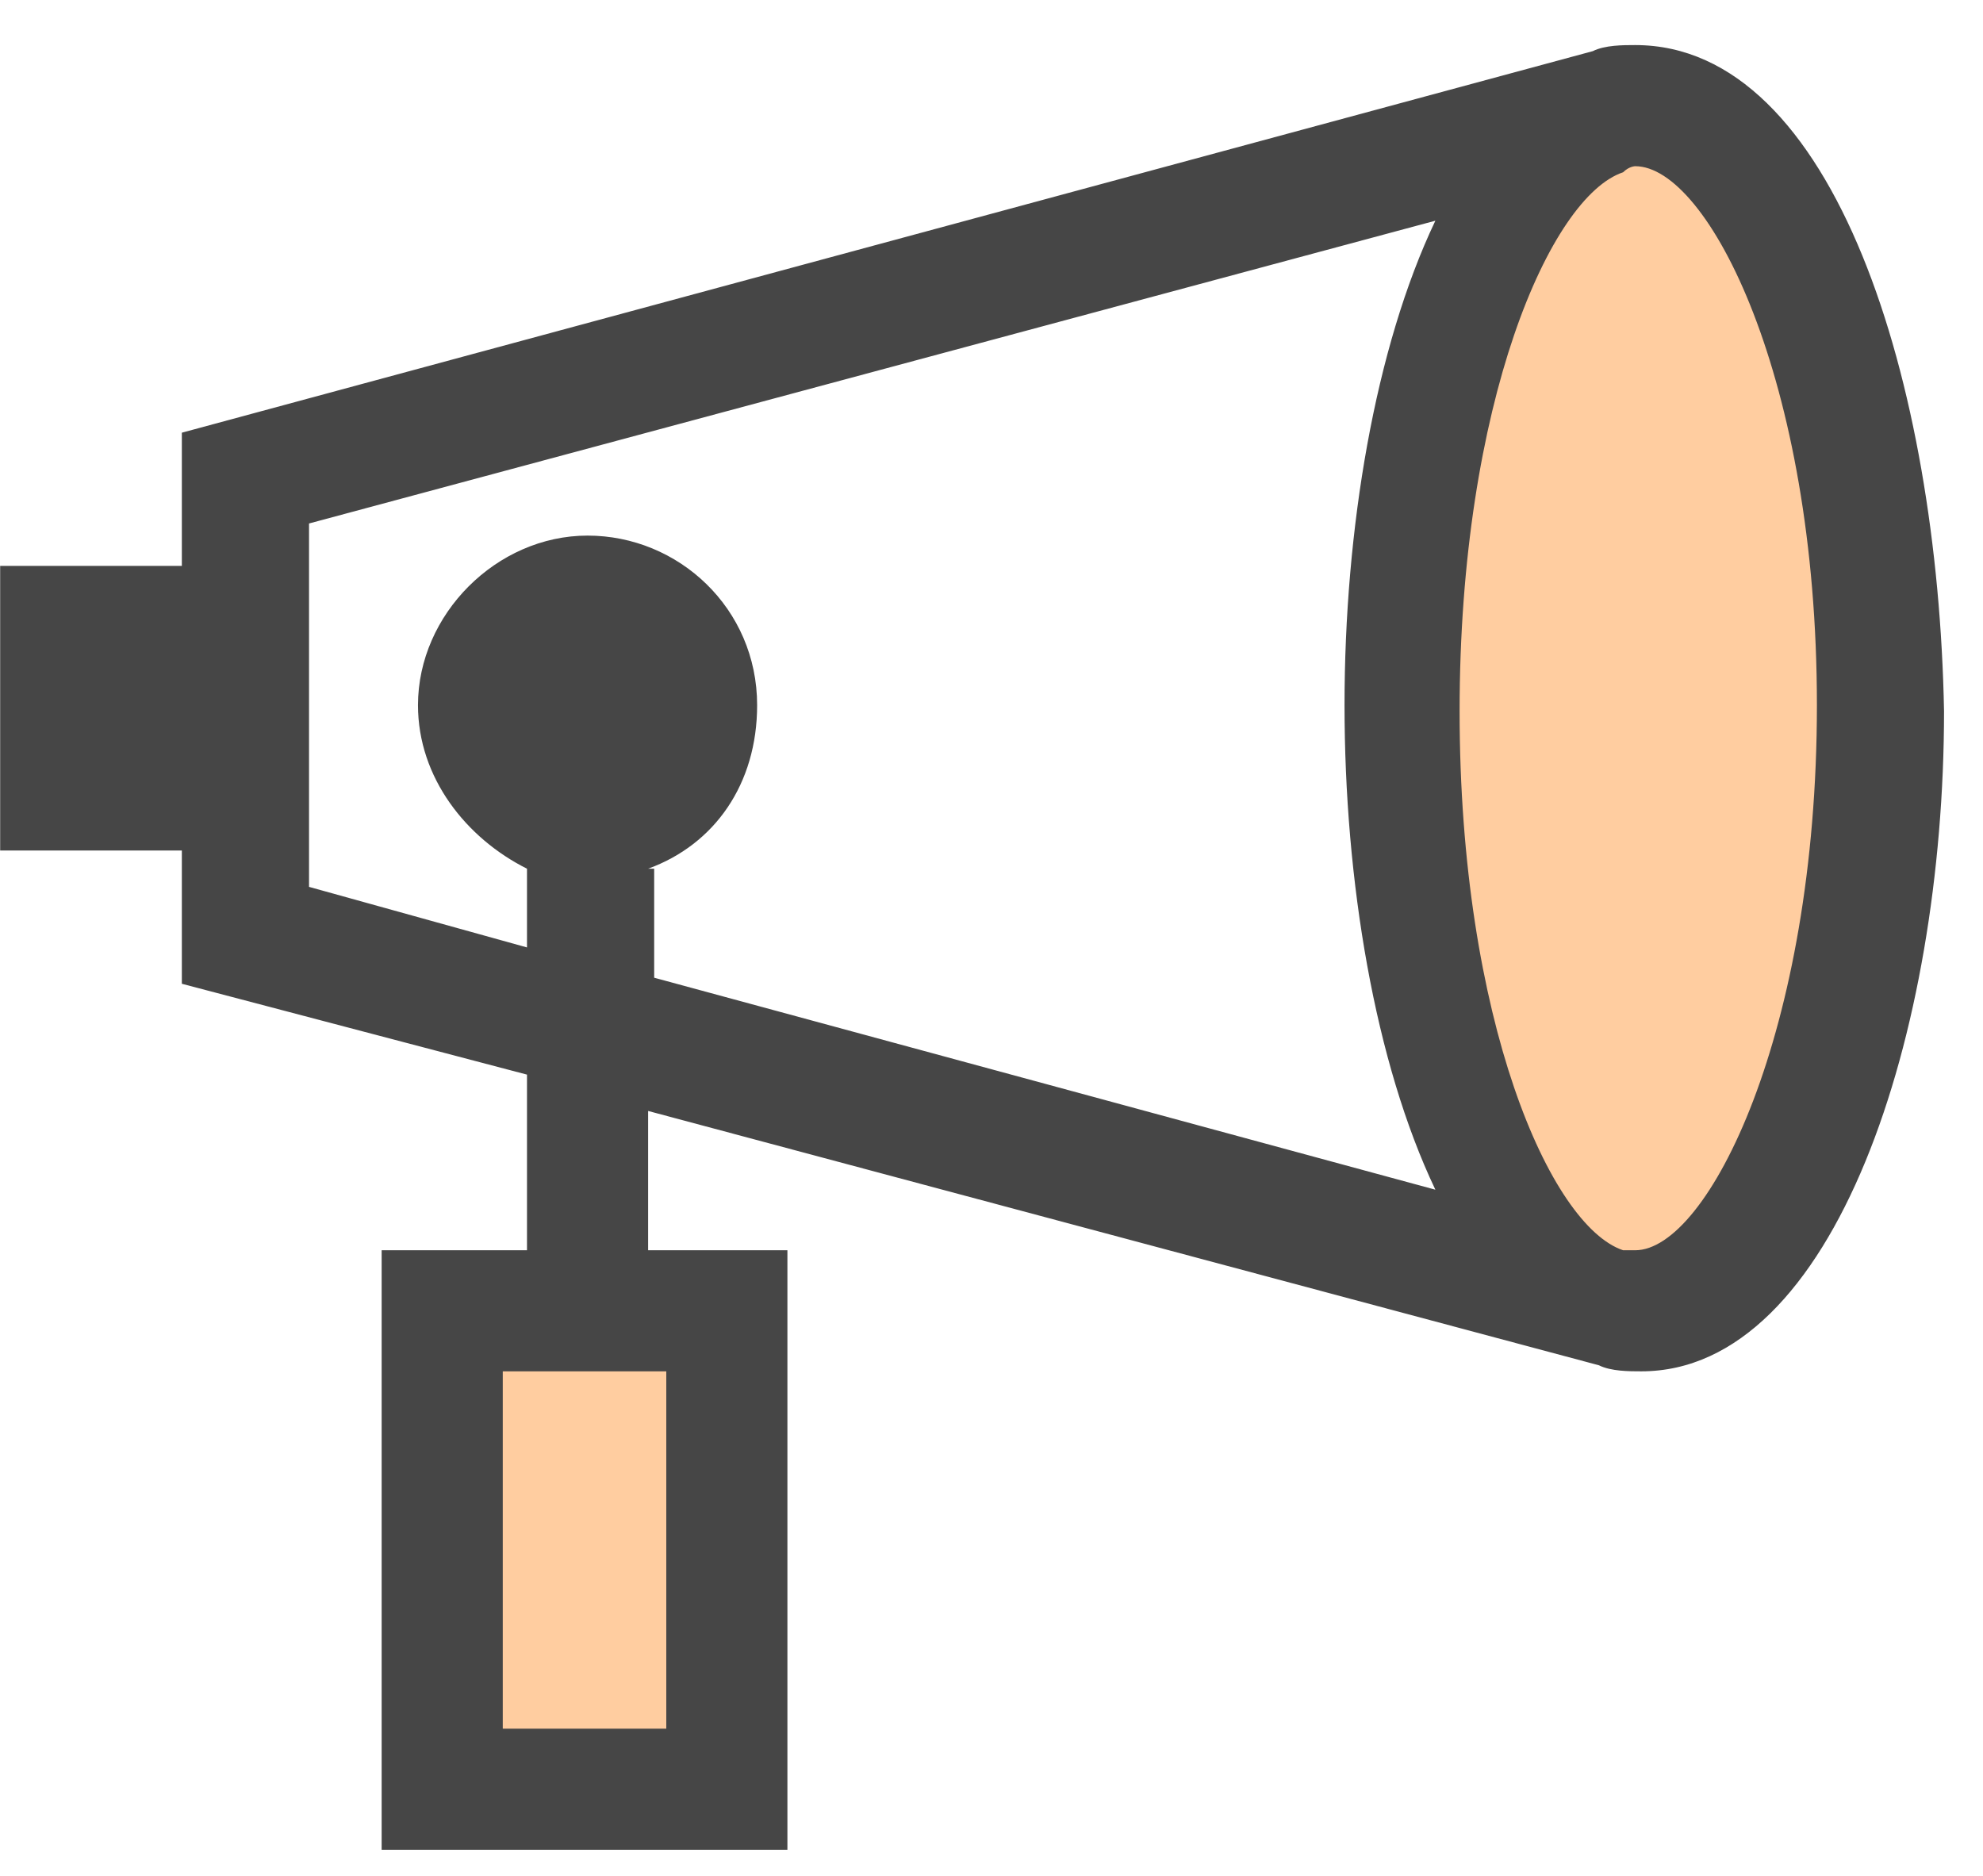
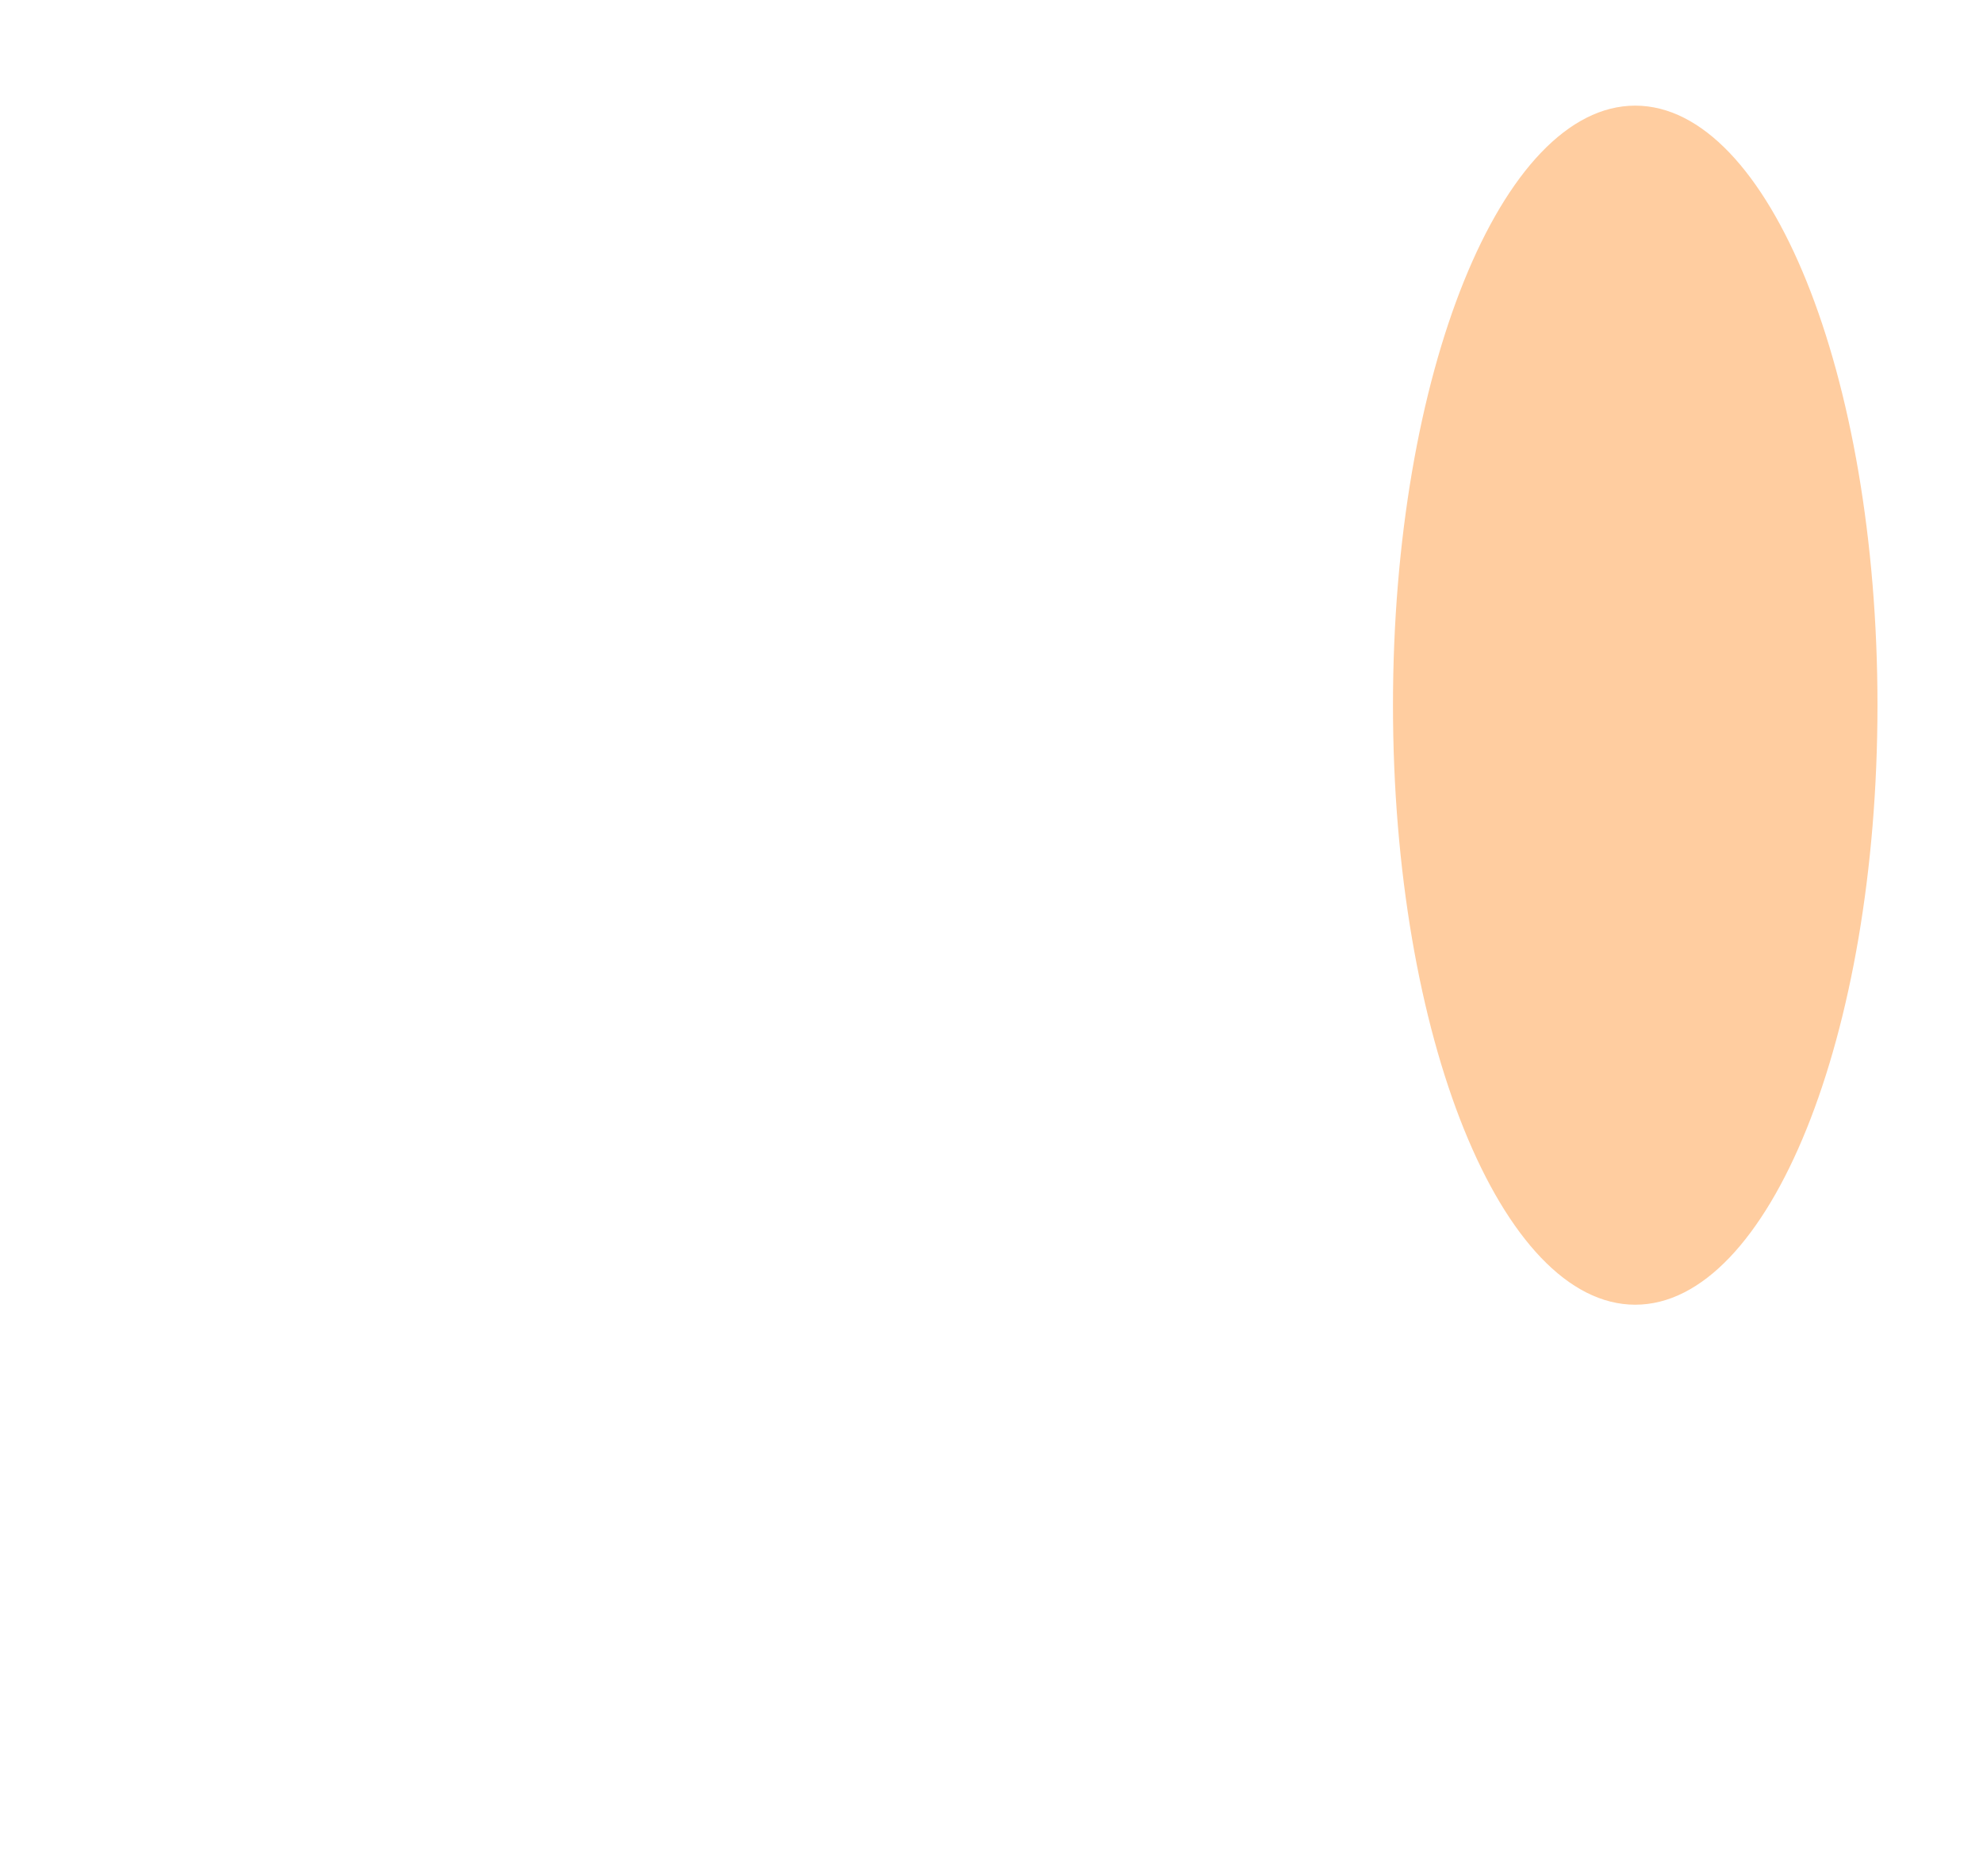
<svg xmlns="http://www.w3.org/2000/svg" width="37" height="35" viewBox="0 0 37 35" fill="none">
  <path d="M30.511 24.343C33.007 24.343 35.031 19.335 35.031 13.157C35.031 6.979 33.007 1.971 30.511 1.971C28.015 1.971 25.991 6.979 25.991 13.157C25.991 19.335 28.015 24.343 30.511 24.343Z" fill="#FFCDA0" />
-   <path d="M13.561 24.456H8.25V33.383H13.561V24.456Z" fill="#FFCDA0" />
-   <path d="M30.511 0.841C30.285 0.841 29.946 0.841 29.72 0.954L3.393 8.073V10.558H0.003V15.869H3.393V18.355L9.833 20.05V23.327H7.121V34.513H14.692V23.327H12.093V20.728L29.833 25.473C30.059 25.586 30.398 25.586 30.624 25.586C34.24 25.586 36.273 19.259 36.273 13.27C36.16 7.169 34.24 0.841 30.511 0.841ZM12.432 32.253H9.381V25.586H12.432V32.253ZM12.093 16.208C13.336 15.756 14.127 14.626 14.127 13.157C14.127 11.349 12.658 9.993 10.963 9.993C9.268 9.993 7.799 11.462 7.799 13.157C7.799 14.513 8.703 15.643 9.833 16.208V17.677L5.766 16.547V15.869V10.558V9.767L26.782 4.118C25.652 6.491 25.087 9.88 25.087 13.157C25.087 16.434 25.652 19.824 26.782 22.197L12.206 18.242V16.208H12.093ZM30.511 23.327C30.398 23.327 30.398 23.327 30.285 23.327C28.929 22.875 27.234 19.033 27.234 13.27C27.234 7.508 28.929 3.666 30.285 3.214C30.398 3.101 30.511 3.101 30.511 3.101C31.867 3.101 33.901 7.056 33.901 13.157C33.901 19.259 31.867 23.327 30.511 23.327Z" fill="#464646" />
</svg>